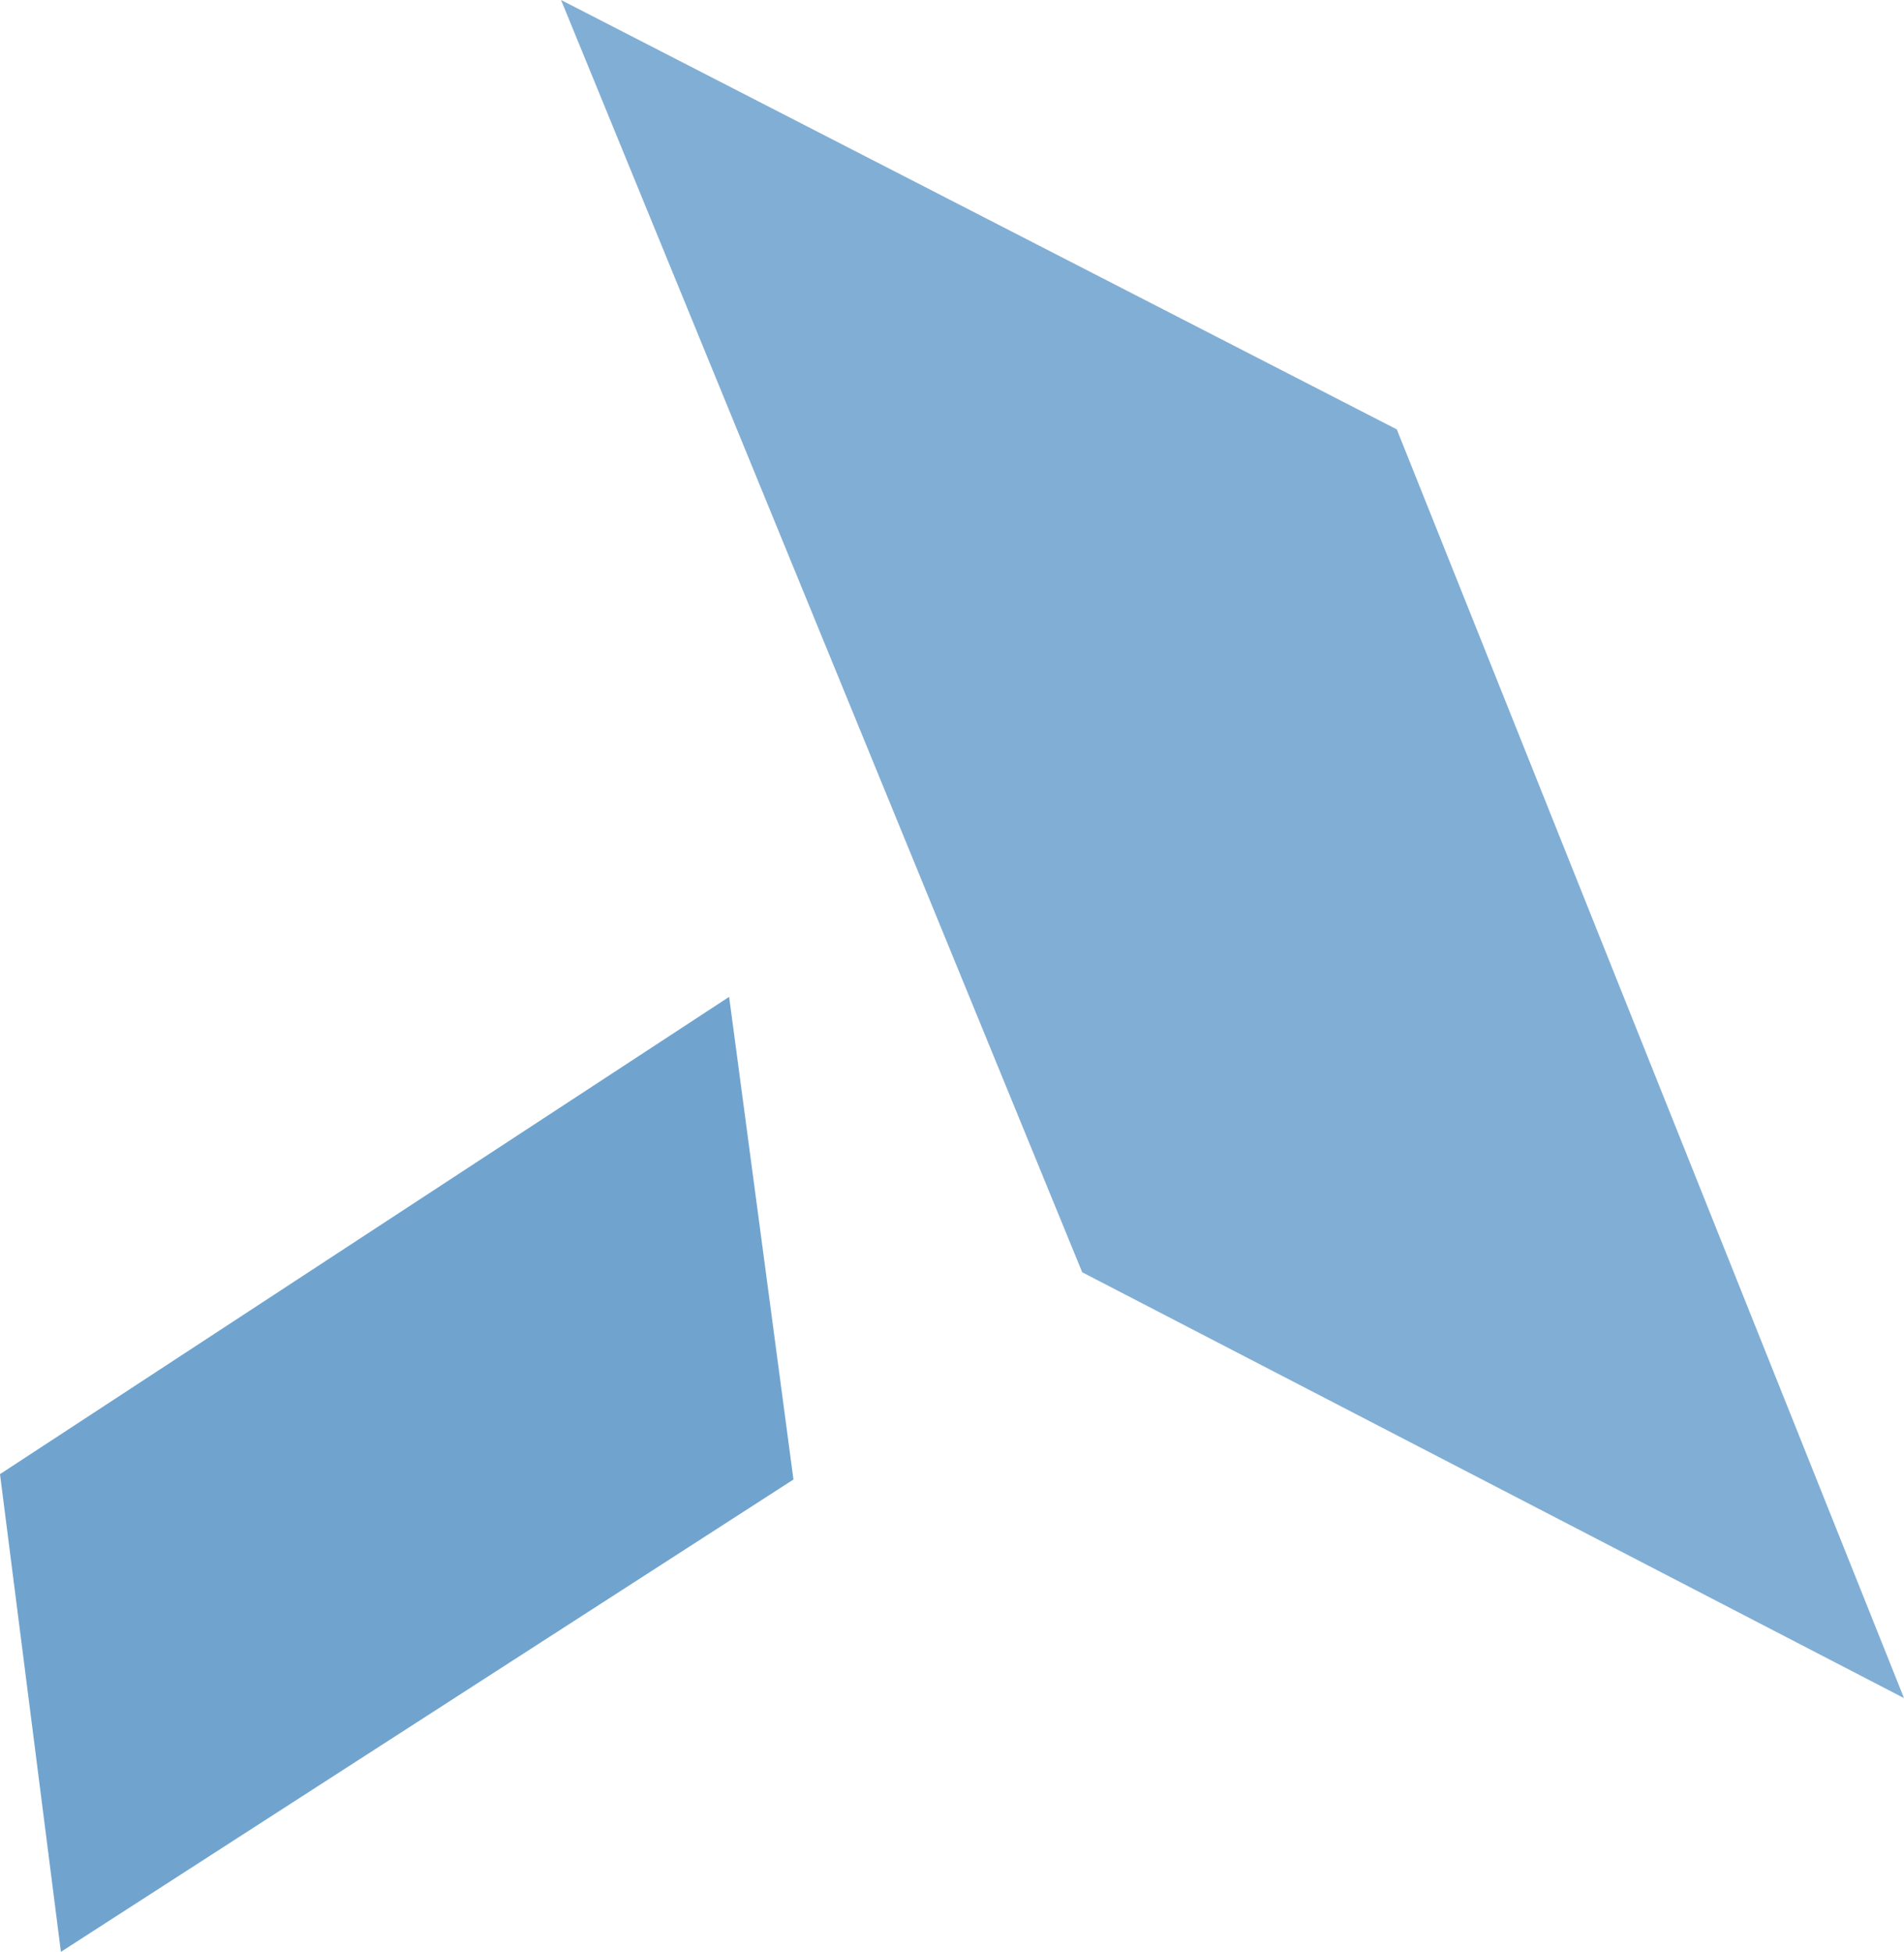
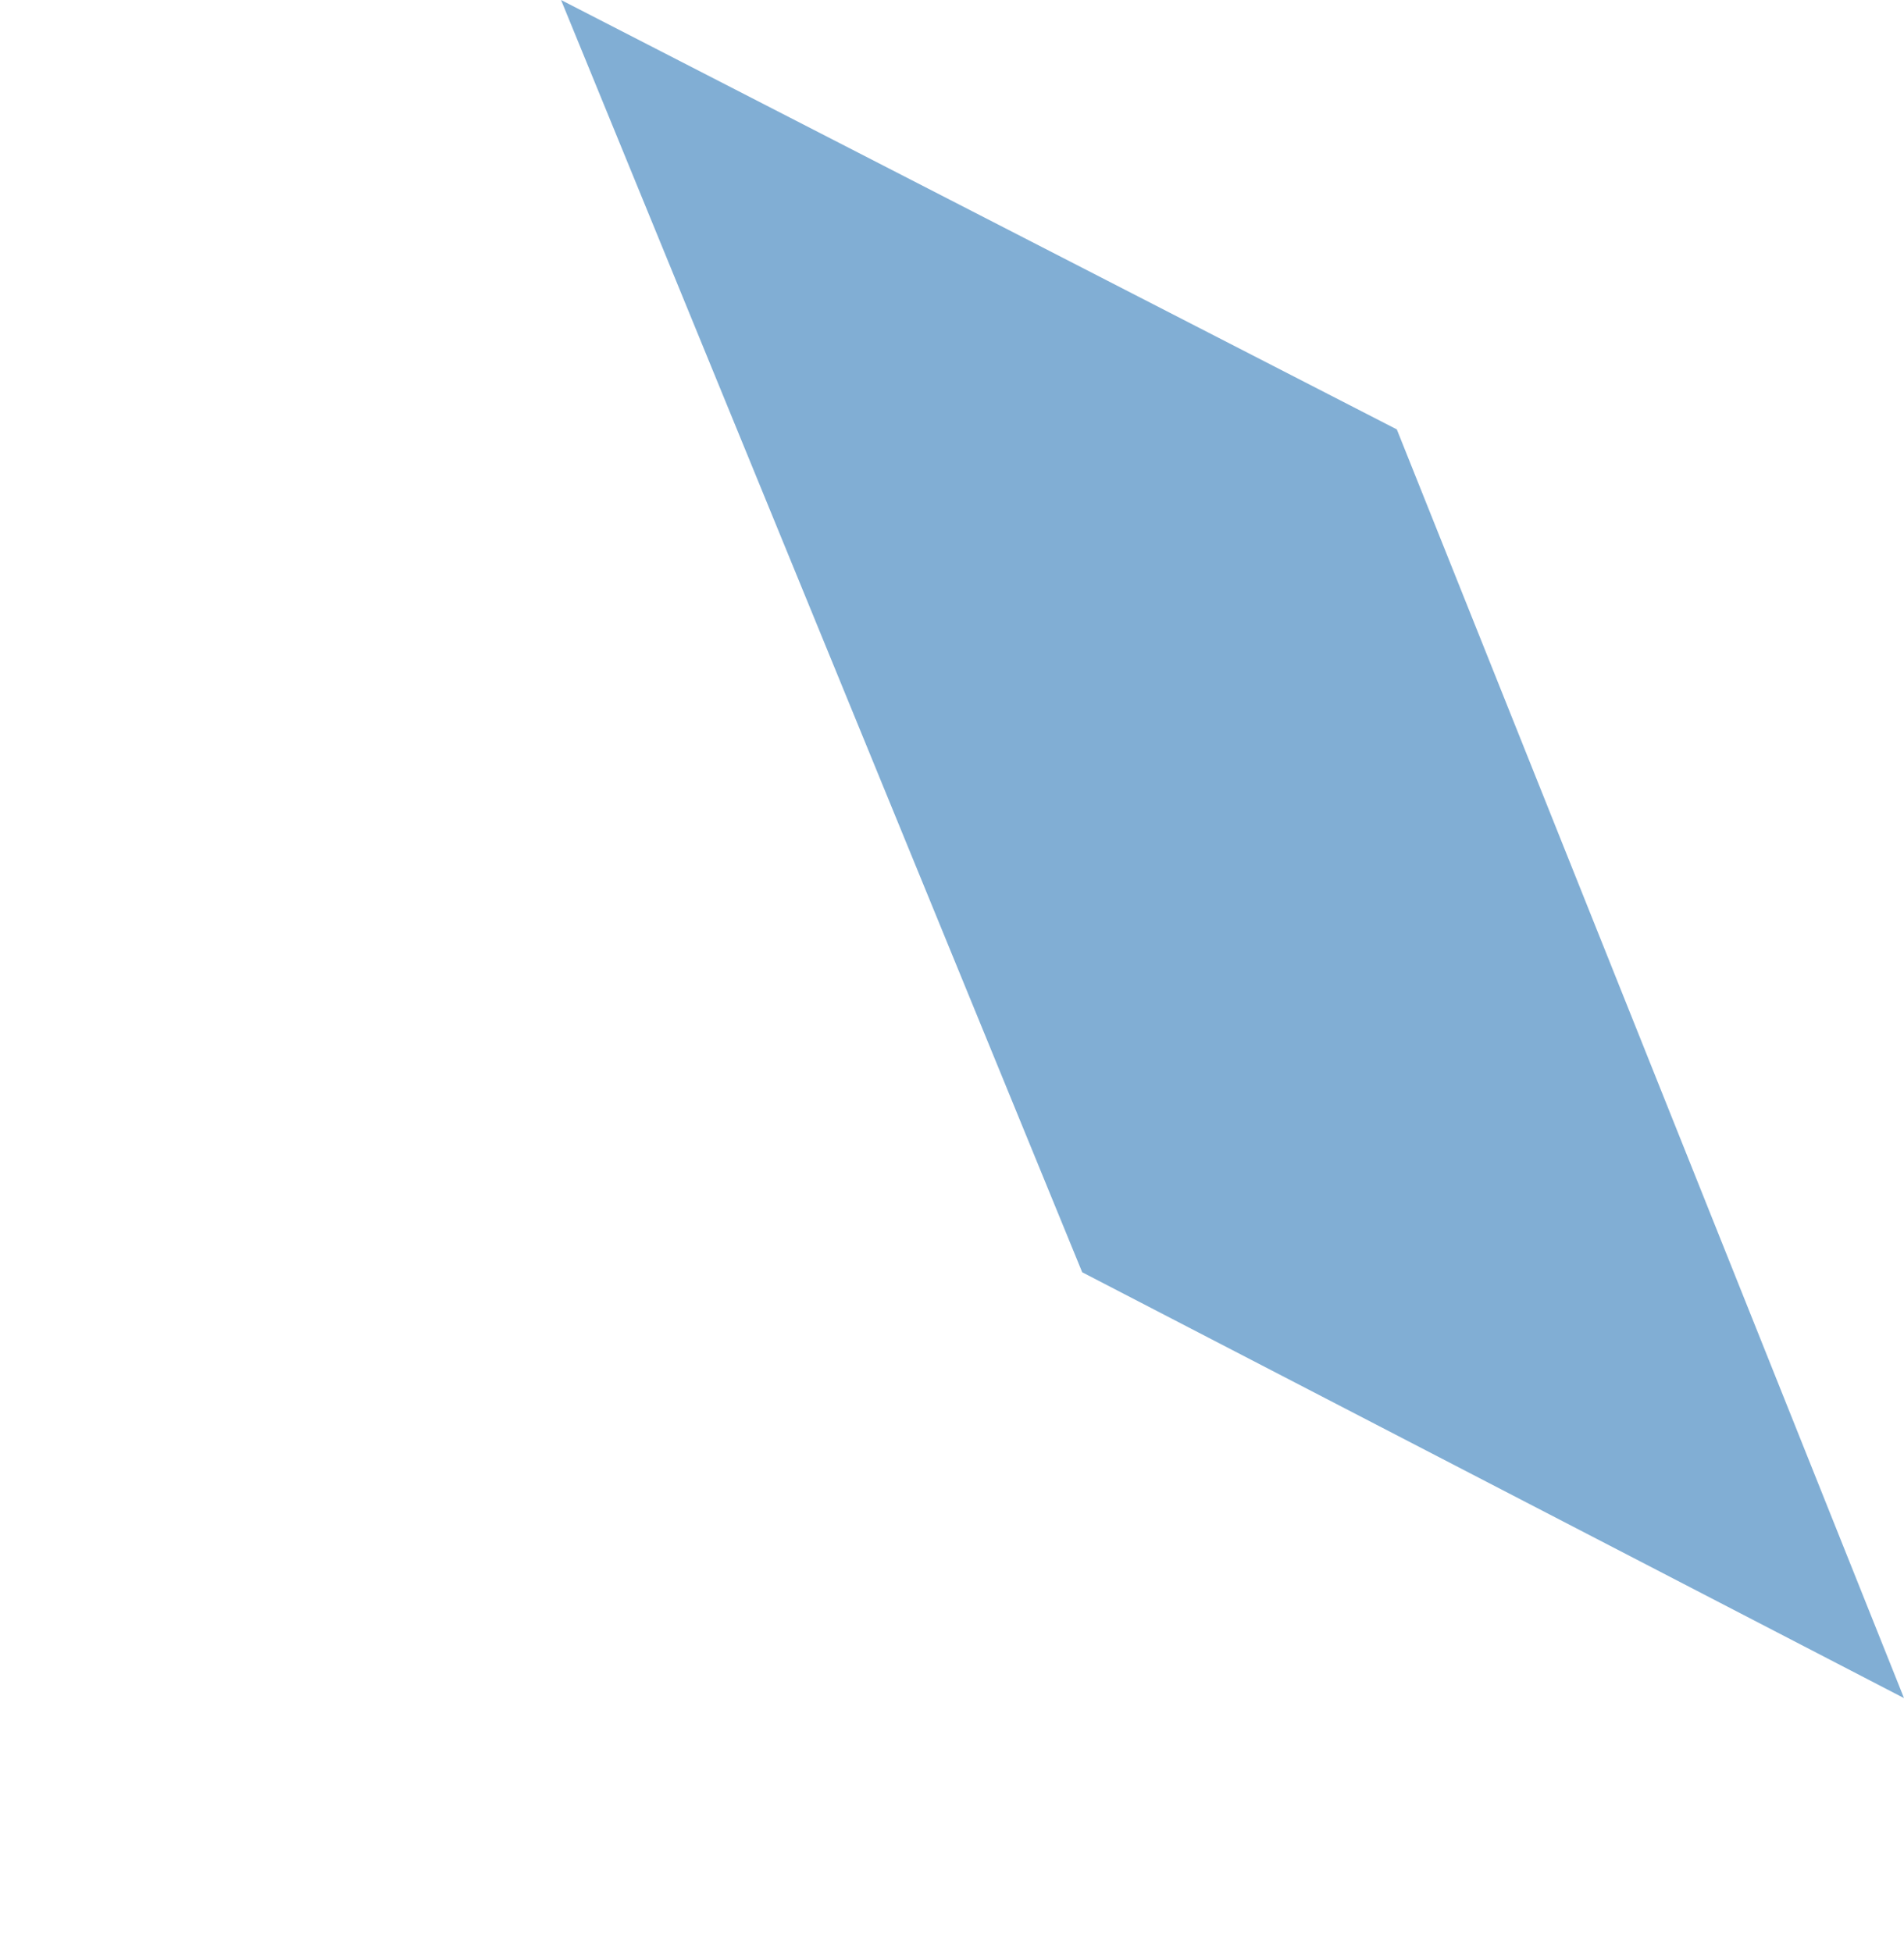
<svg xmlns="http://www.w3.org/2000/svg" width="362.27" height="371.37" viewBox="0 0 362.27 371.37">
  <defs>
    <style>.cls-1{fill:#2e79b7;}.cls-1,.cls-2{opacity:0.6;}.cls-2{fill:#1267ad;}</style>
  </defs>
  <title>overlay-programs_shard-right</title>
  <g id="Layer_2" data-name="Layer 2">
    <g id="Programs">
      <polygon class="cls-1" points="362.27 323.09 265.77 81.7 106.75 0 205.91 242.07 362.27 323.09" />
-       <polygon class="cls-2" points="11.59 371.37 150.97 281.5 138.73 189.67 0 280.48 11.59 371.37" />
    </g>
  </g>
</svg>